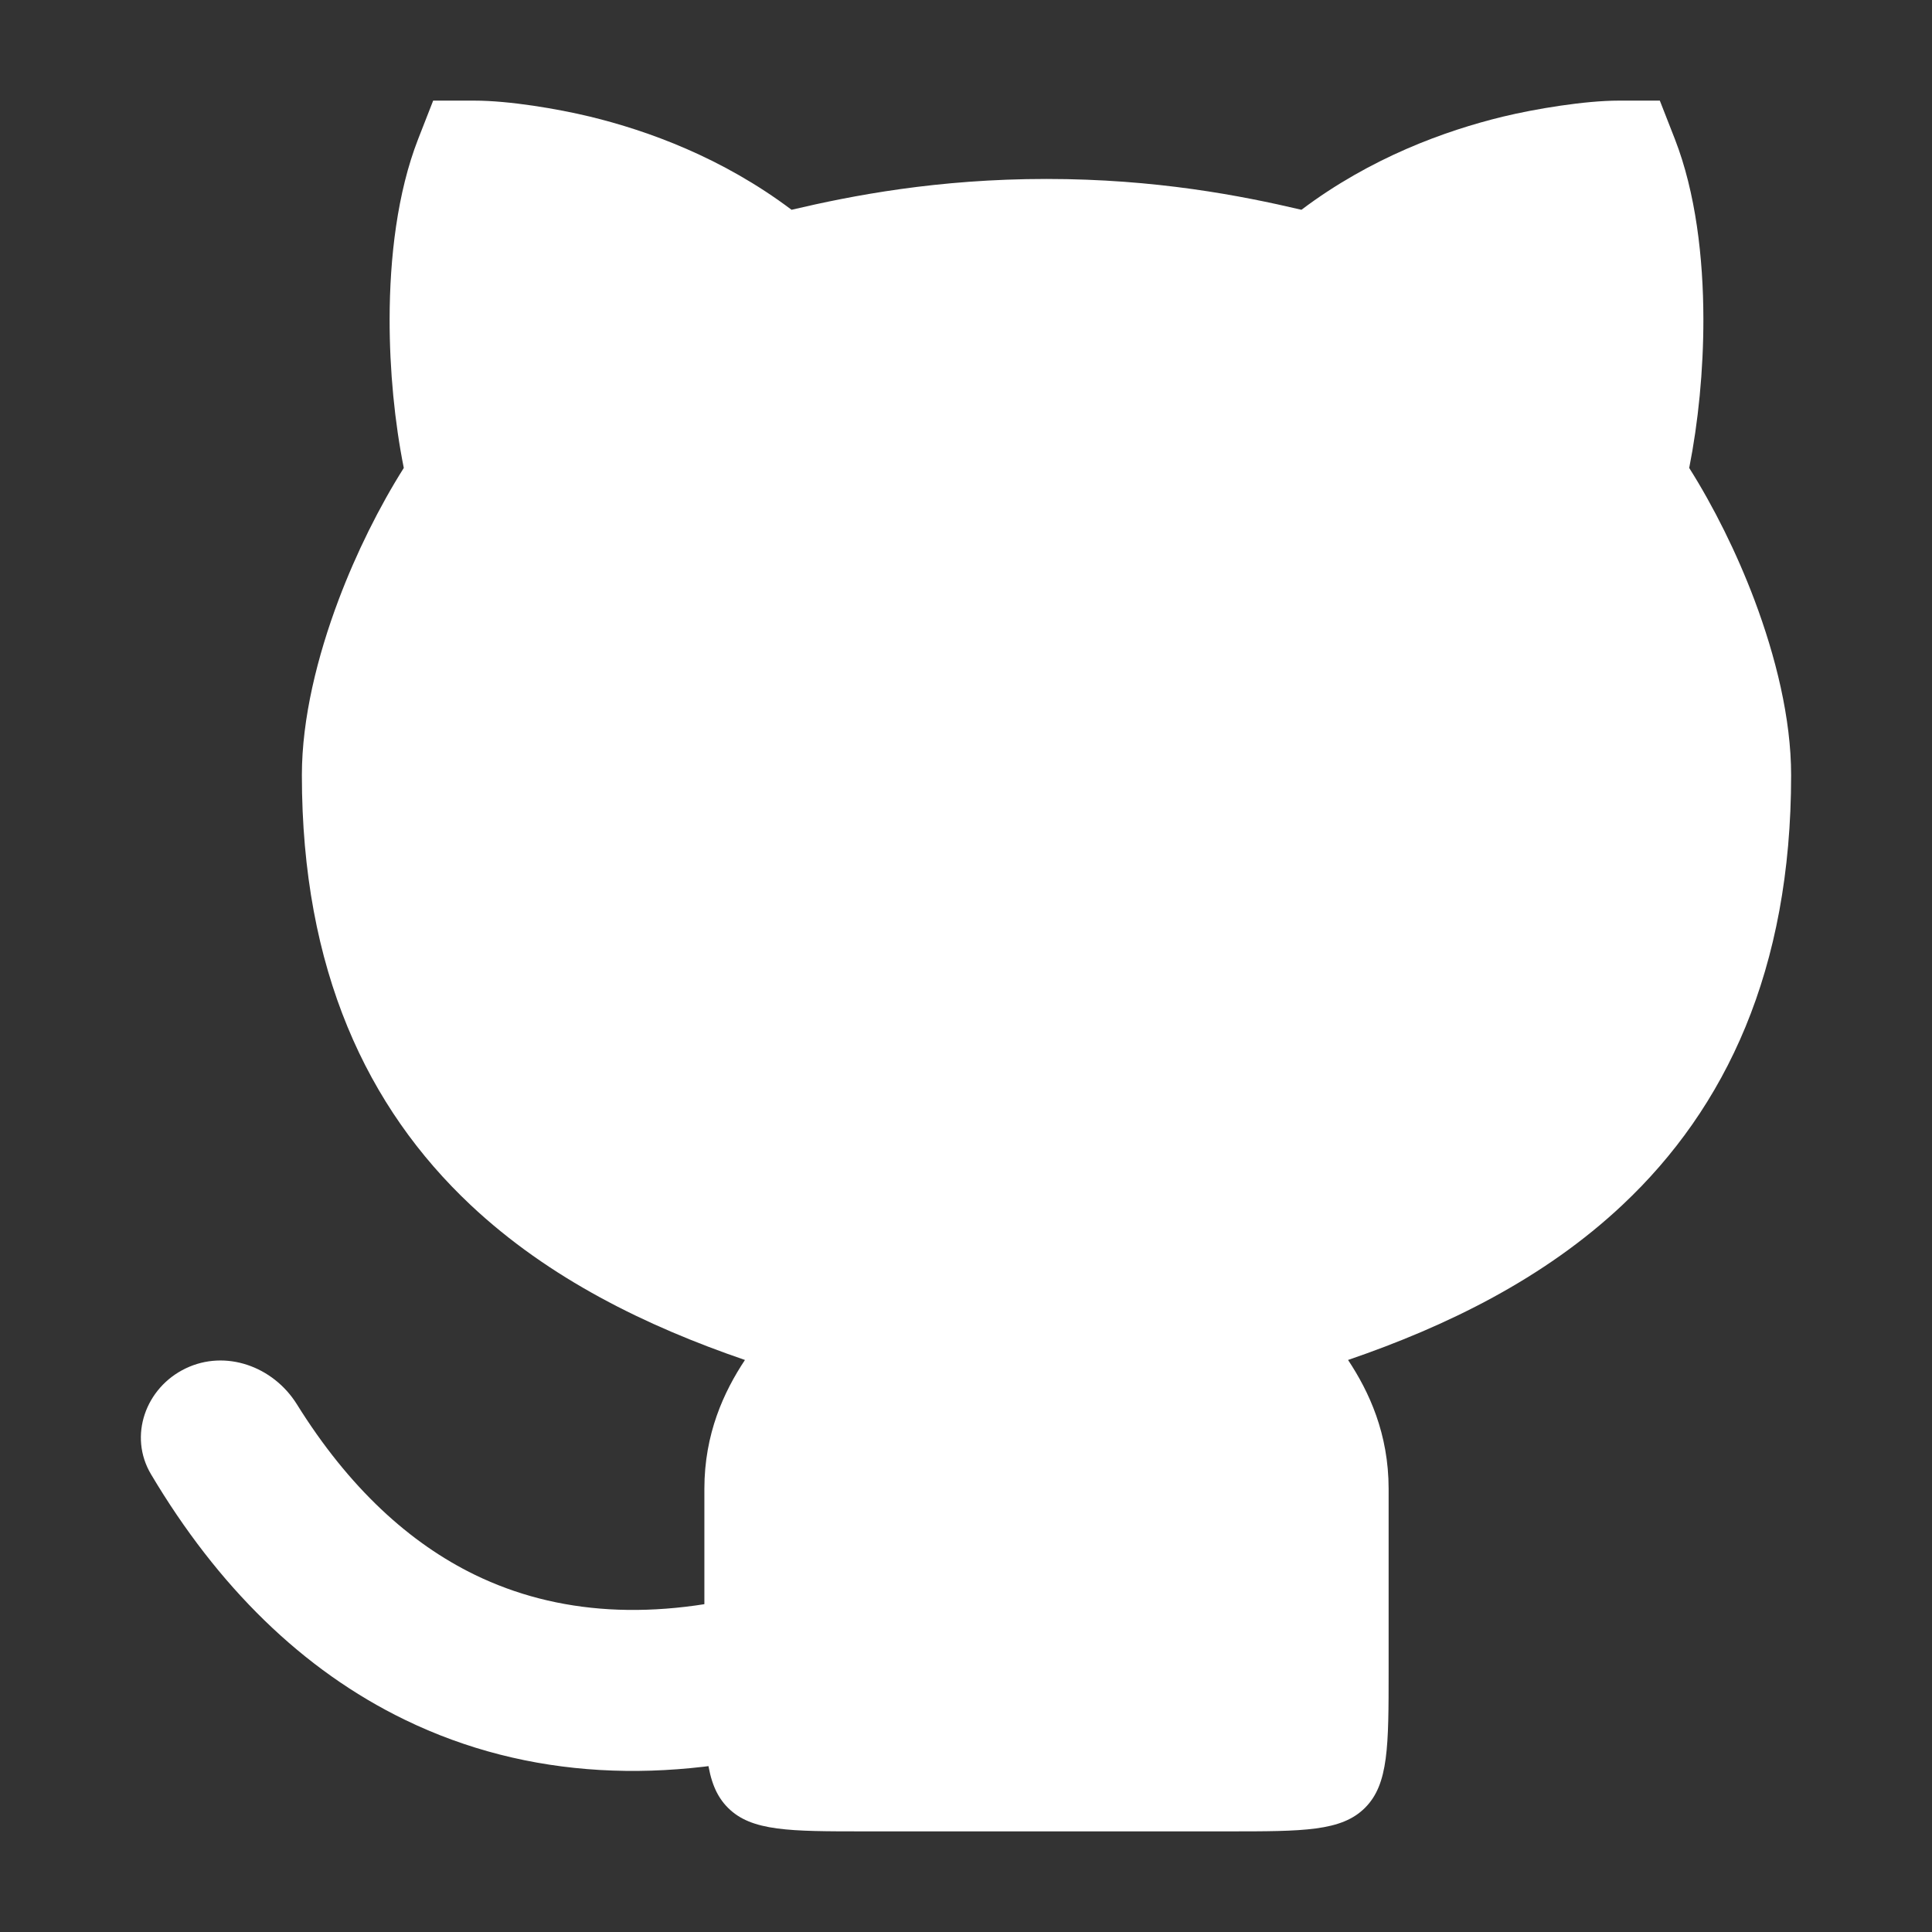
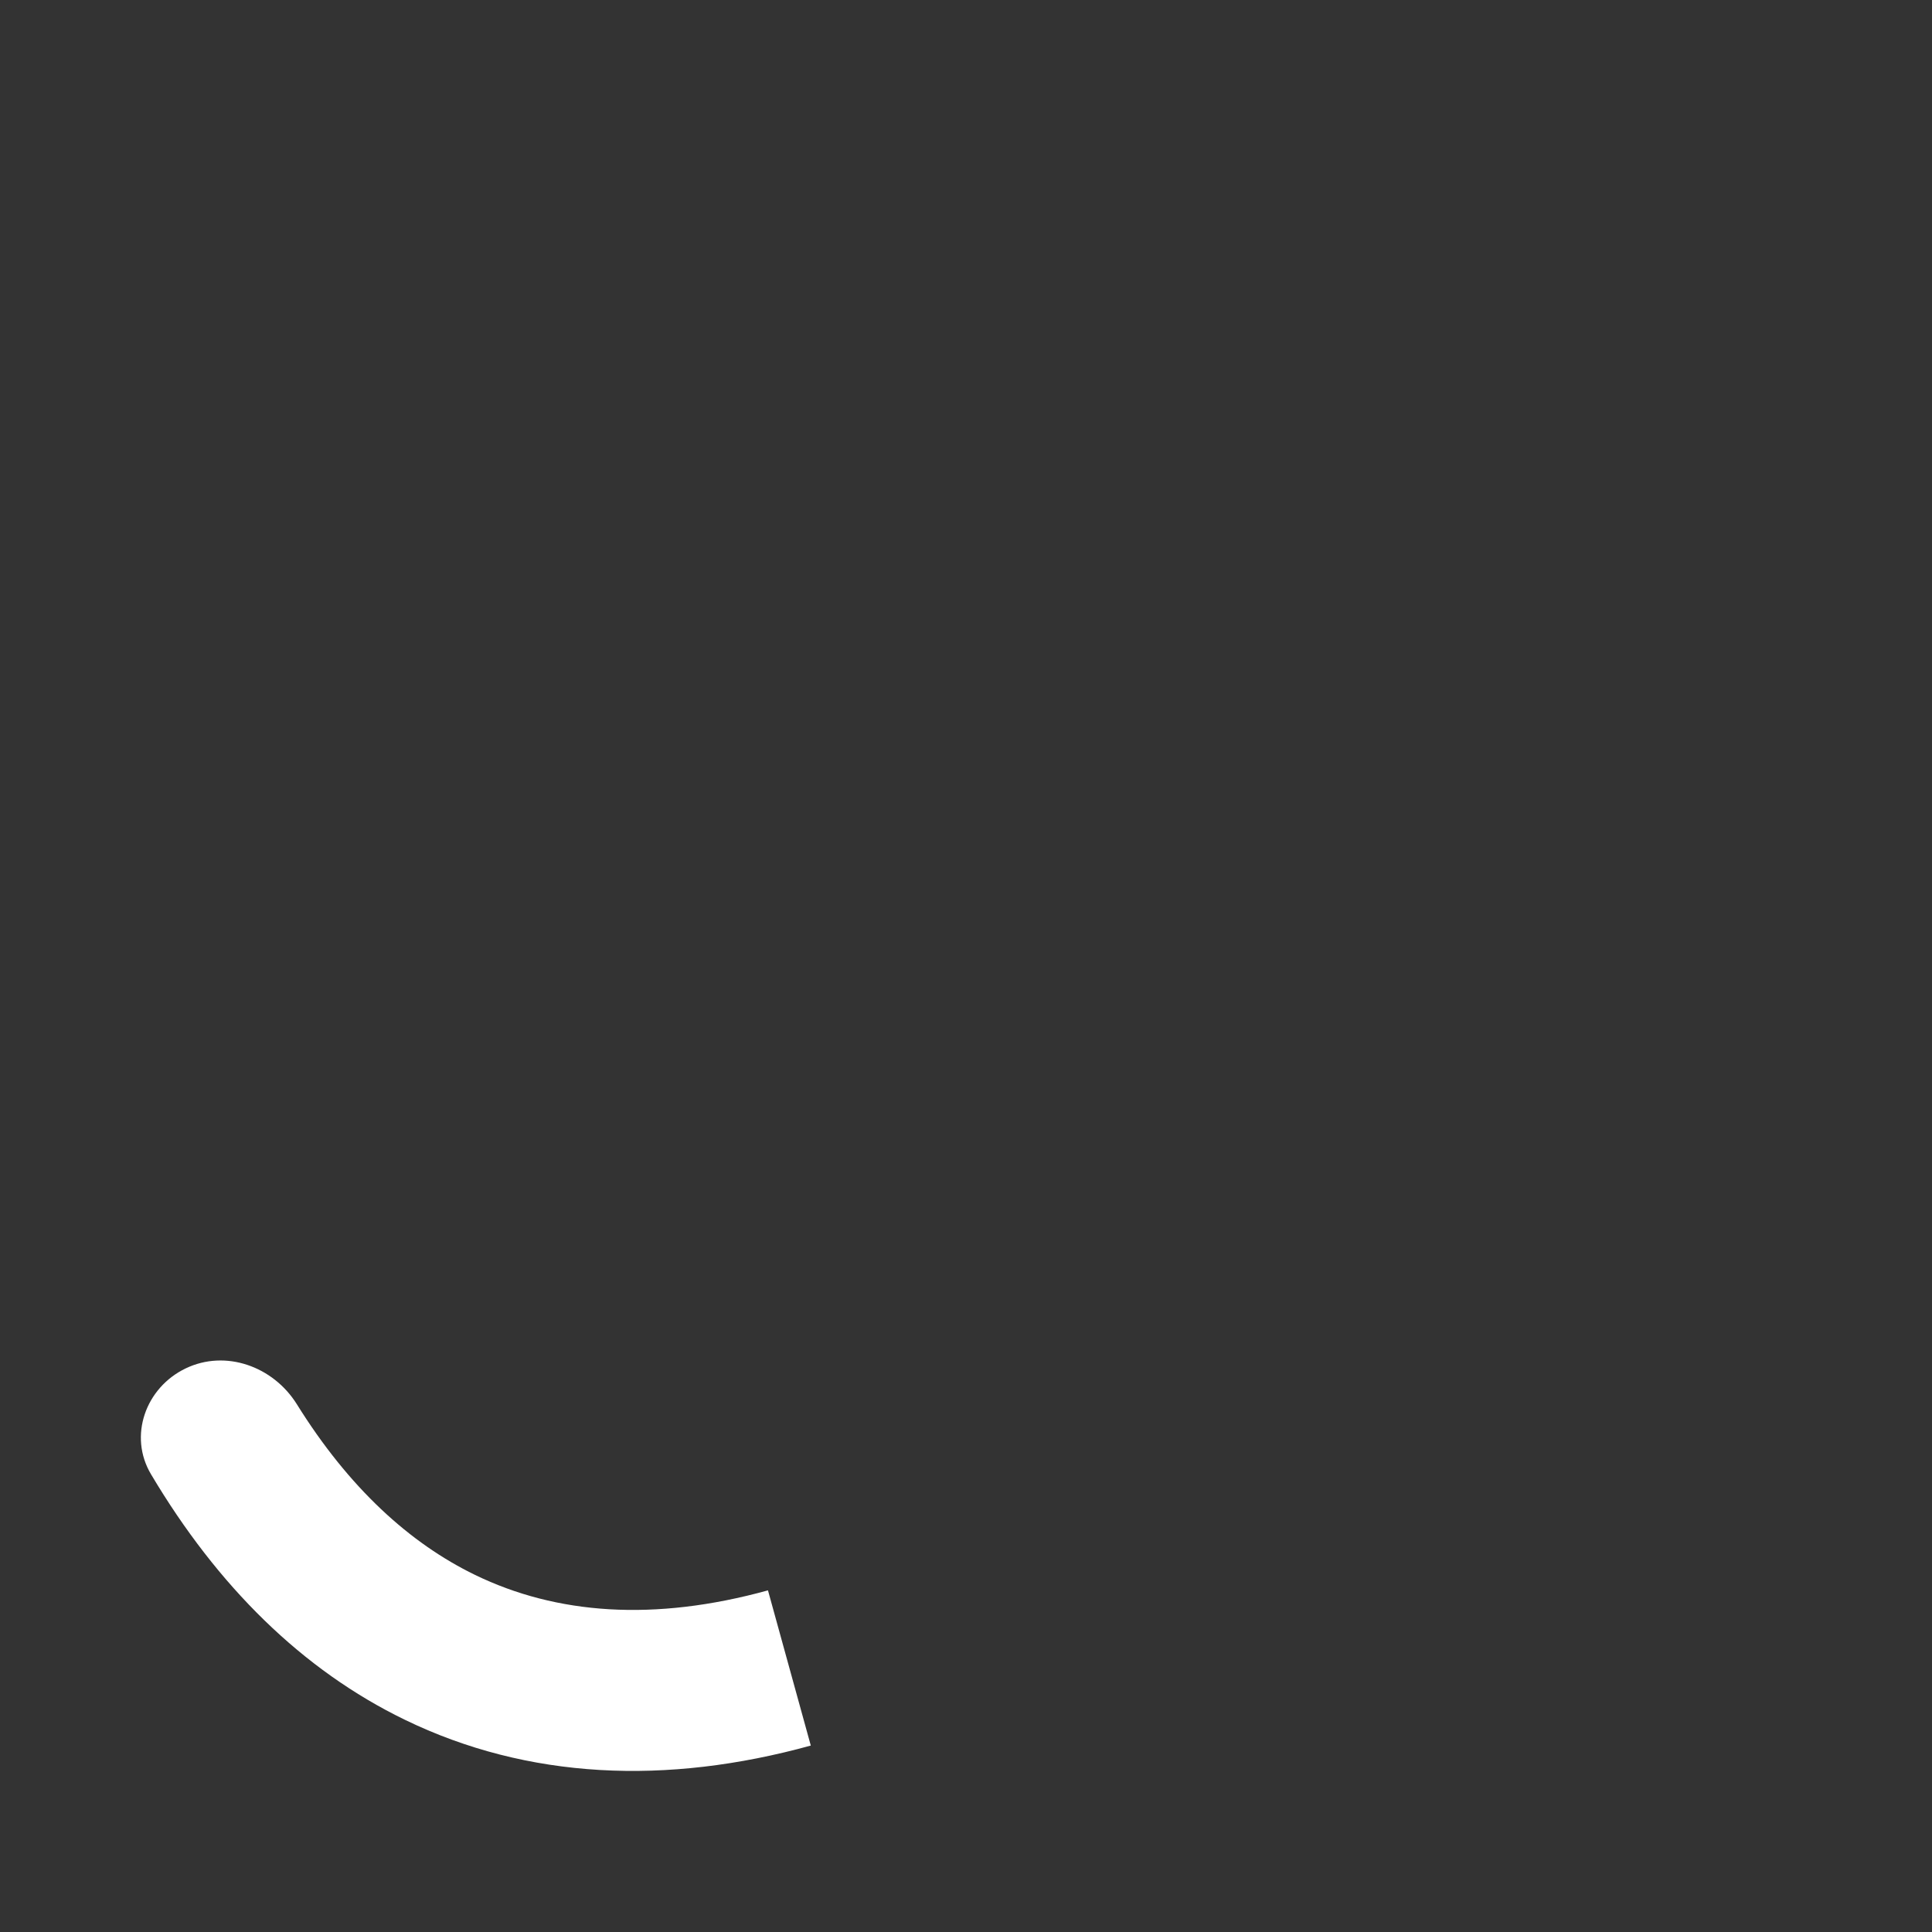
<svg xmlns="http://www.w3.org/2000/svg" viewBox="0 0 24 24" fill="#FFF">
  <rect x="0" y="0" width="24" height="24" fill="#333333" stroke="none" />
  <path fill-rule="evenodd" clip-rule="evenodd" d="M5.028 21.363C3.759 20.747 2.705 19.709 1.876 18.314C1.593 17.839 1.808 17.238 2.306 16.999C2.803 16.76 3.394 16.974 3.687 17.443C4.336 18.486 5.092 19.171 5.901 19.564C6.913 20.055 8.123 20.147 9.54 19.756L10.072 21.684C8.282 22.178 6.558 22.106 5.028 21.363Z" fill="#FFF" />
-   <path d="M5.893 1.25C6.324 1.25 6.924 1.351 7.33 1.449C8.05 1.624 8.972 1.958 9.833 2.606C10.582 2.43 11.643 2.223 13 2.223C14.357 2.223 15.418 2.43 16.167 2.606C17.028 1.958 17.95 1.624 18.67 1.449C19.076 1.351 19.691 1.25 20.107 1.25H20.619L20.806 1.728C21.065 2.393 21.159 3.203 21.16 3.962C21.161 4.601 21.096 5.248 20.984 5.813C21.288 6.295 21.573 6.866 21.794 7.452C22.057 8.151 22.25 8.924 22.25 9.629C22.25 12.051 21.439 13.761 20.155 14.968C19.18 15.885 17.97 16.475 16.746 16.894C17.008 17.289 17.25 17.811 17.25 18.495V20.75C17.25 21.693 17.25 22.164 16.957 22.457C16.664 22.75 16.193 22.75 15.25 22.75H10.75C9.807 22.75 9.336 22.75 9.043 22.457C8.75 22.164 8.75 21.693 8.75 20.75V18.495C8.75 17.811 8.992 17.289 9.254 16.894C8.03 16.475 6.82 15.885 5.845 14.968C4.562 13.761 3.75 12.051 3.75 9.629C3.75 8.924 3.943 8.151 4.206 7.452C4.427 6.866 4.712 6.295 5.016 5.813C4.903 5.248 4.839 4.601 4.84 3.962C4.841 3.203 4.935 2.393 5.194 1.728L5.381 1.25H5.893Z" fill="#FFF" />
</svg>